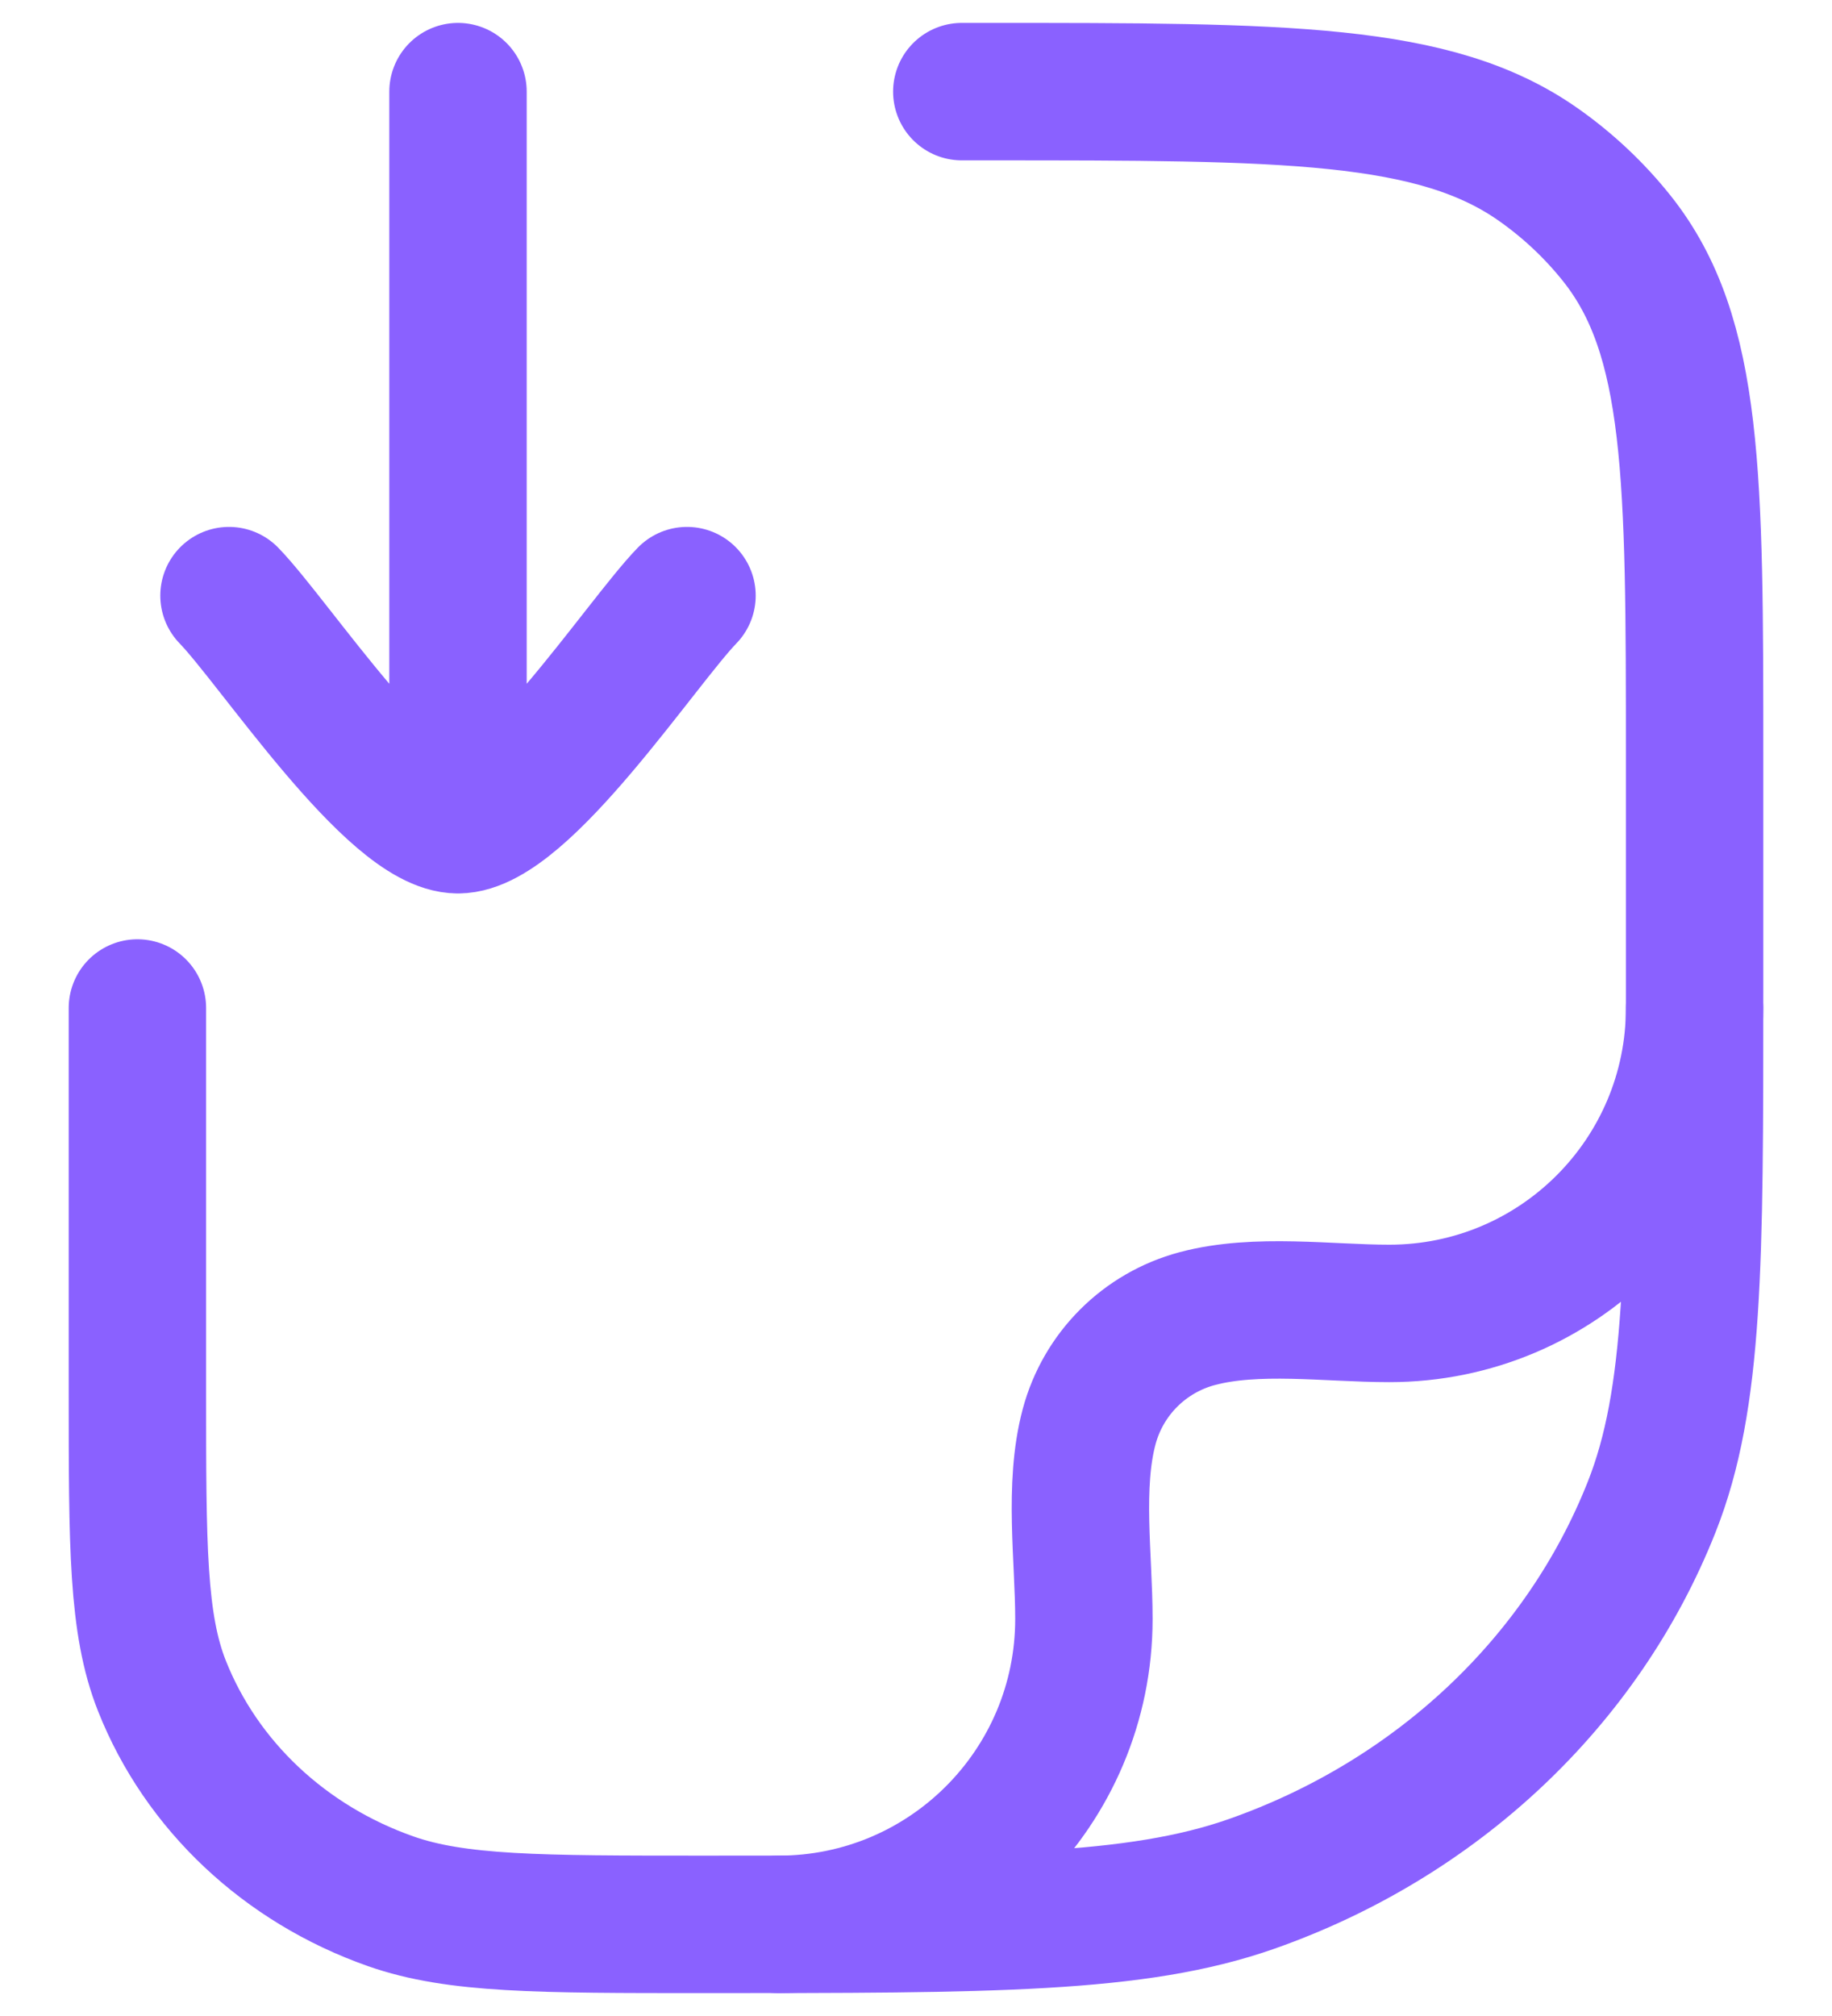
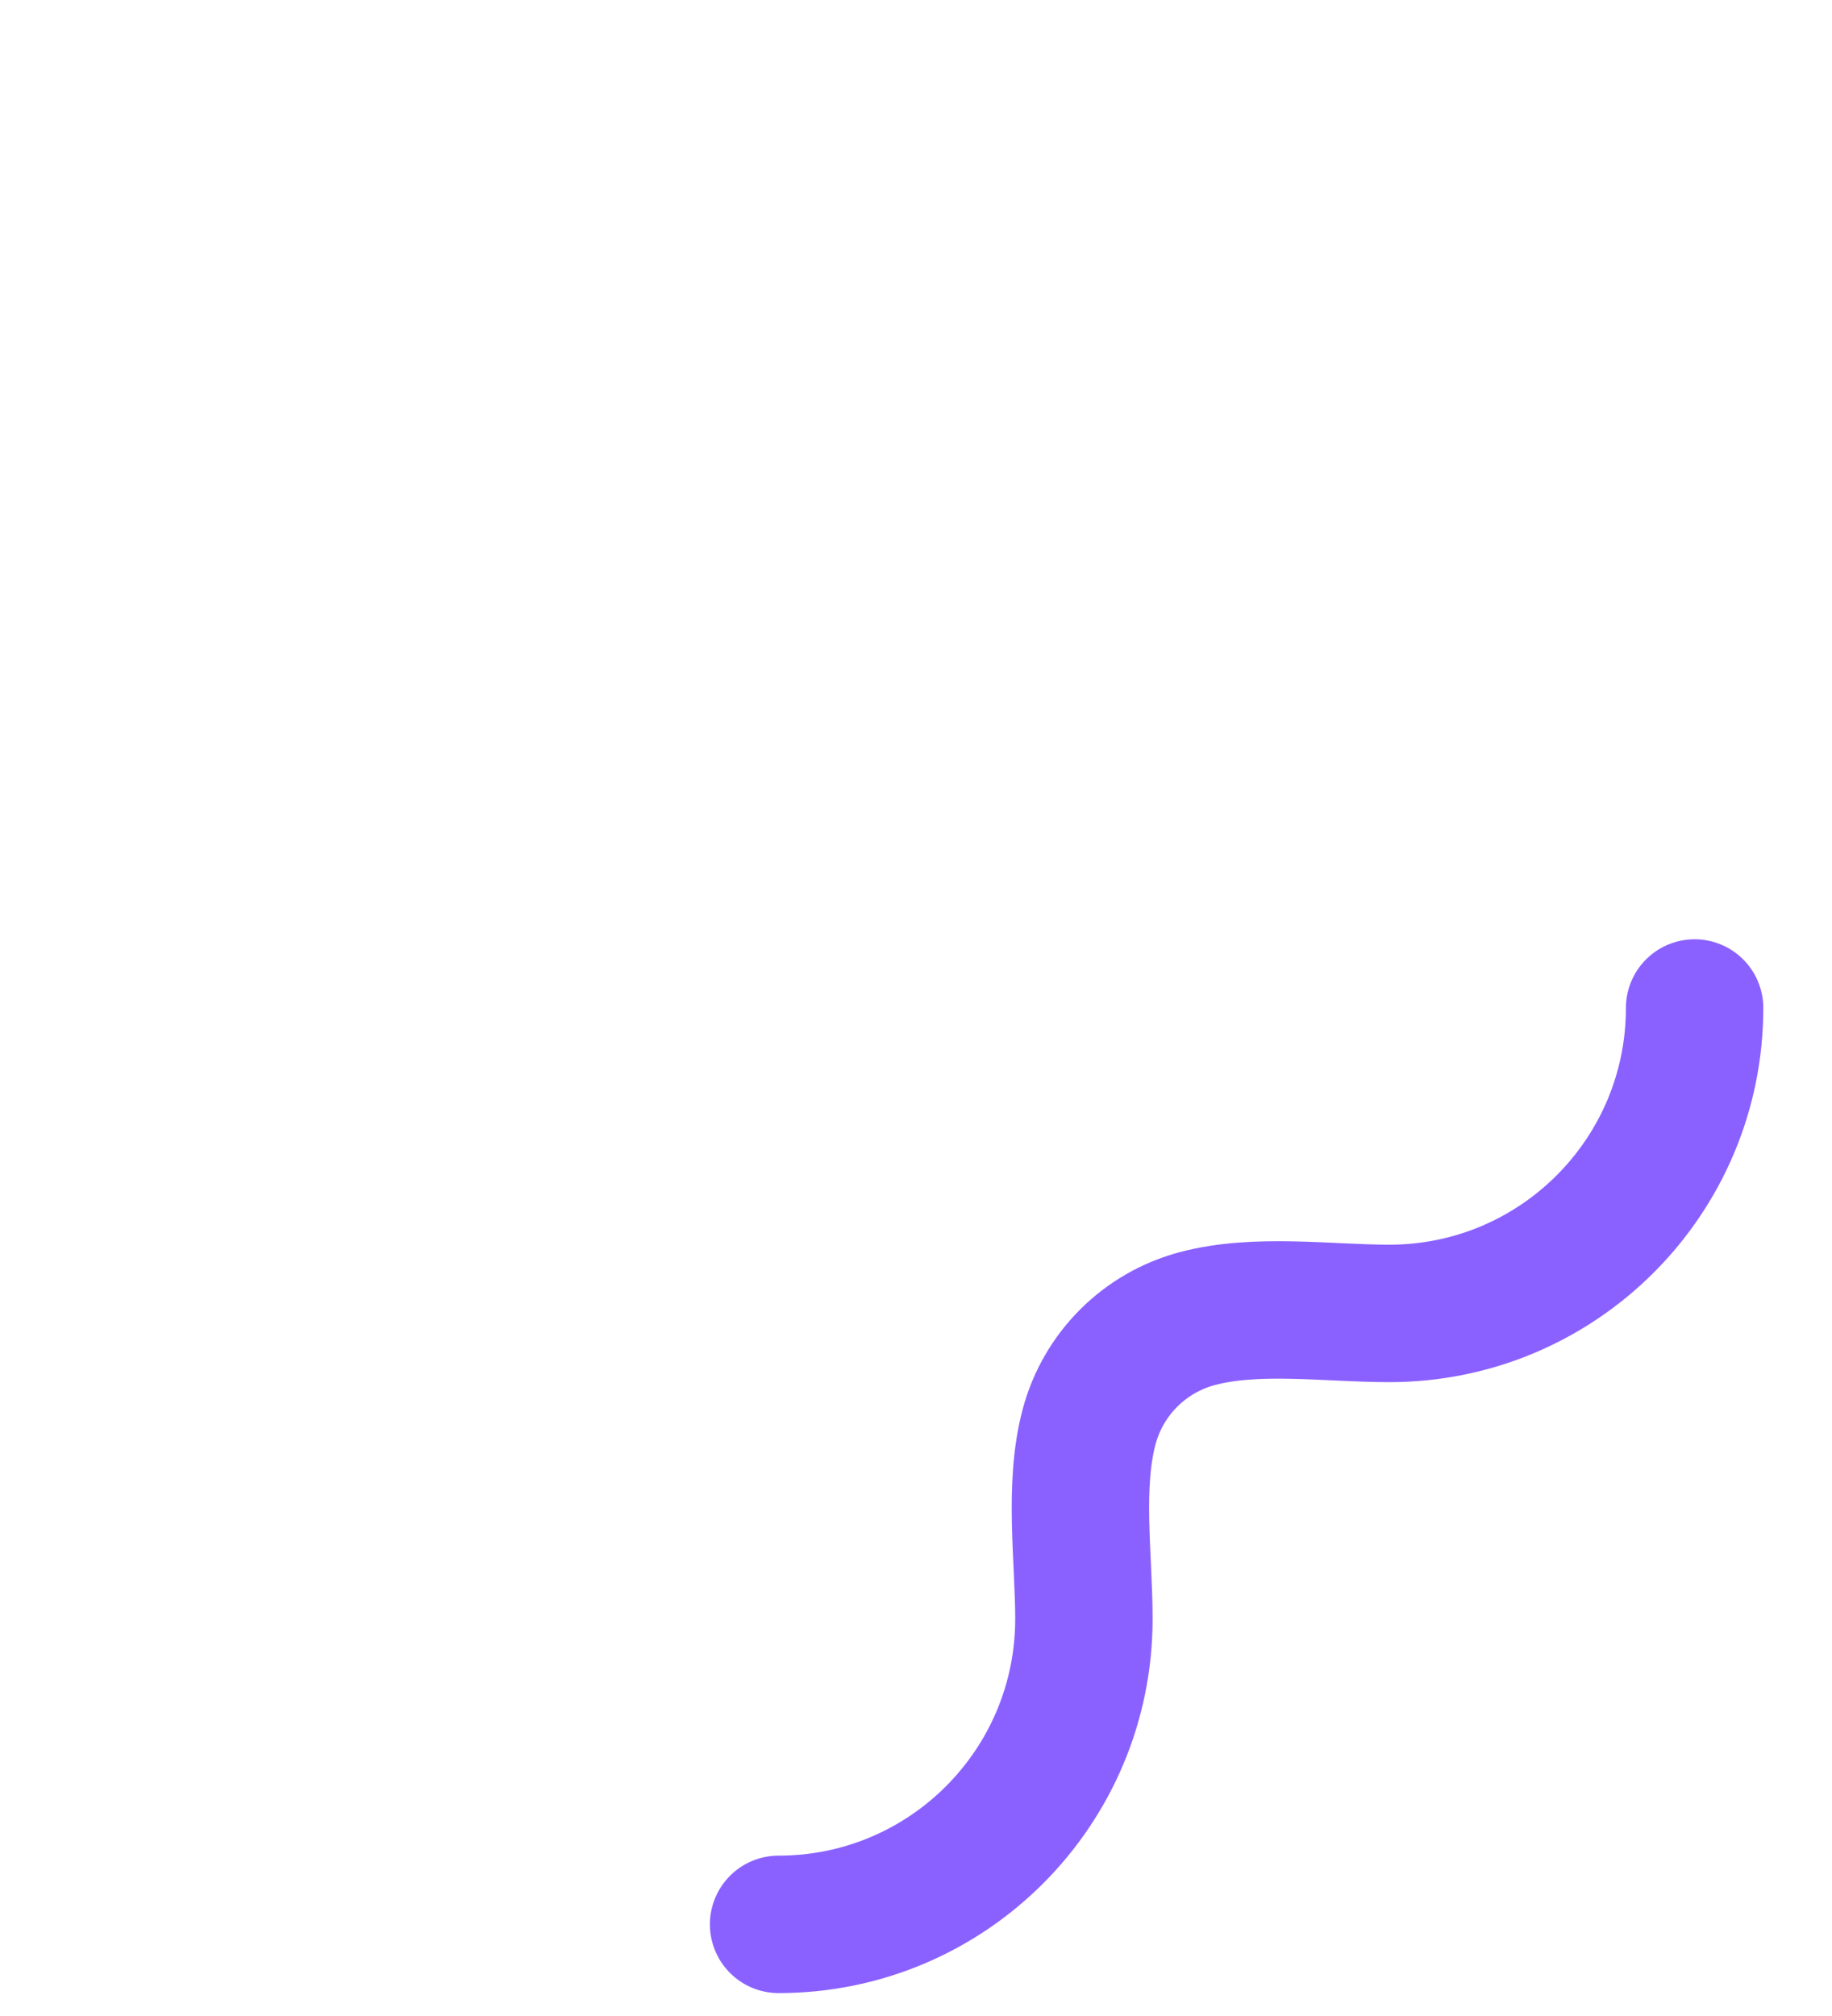
<svg xmlns="http://www.w3.org/2000/svg" width="20" height="22" viewBox="0 0 20 22" fill="none">
-   <path d="M10.5 1H10.773C14.034 1 15.665 1 16.797 1.798C17.121 2.026 17.409 2.298 17.652 2.603C18.5 3.669 18.5 5.203 18.5 8.273V10.818C18.5 13.781 18.5 15.263 18.031 16.446C17.277 18.349 15.683 19.849 13.662 20.559C12.404 21 10.83 21 7.682 21C5.883 21 4.983 21 4.265 20.748C3.11 20.342 2.199 19.485 1.768 18.398C1.5 17.722 1.5 16.875 1.5 15.182V11" stroke="#8A61FF" stroke-width="1.5" stroke-linecap="round" stroke-linejoin="round" />
  <path d="M18.5 11C18.5 12.841 17.008 14.333 15.167 14.333C14.501 14.333 13.716 14.217 13.069 14.39C12.493 14.544 12.044 14.993 11.89 15.569C11.717 16.216 11.833 17.001 11.833 17.667C11.833 19.508 10.341 21 8.5 21" stroke="#8A61FF" stroke-width="1.5" stroke-linecap="round" stroke-linejoin="round" />
-   <path d="M2.5 6.5C2.992 7.006 4.3 9 5 9M7.5 6.5C7.008 7.006 5.7 9 5 9M5 9L5 1" stroke="#8A61FF" stroke-width="1.5" stroke-linecap="round" stroke-linejoin="round" />
</svg>